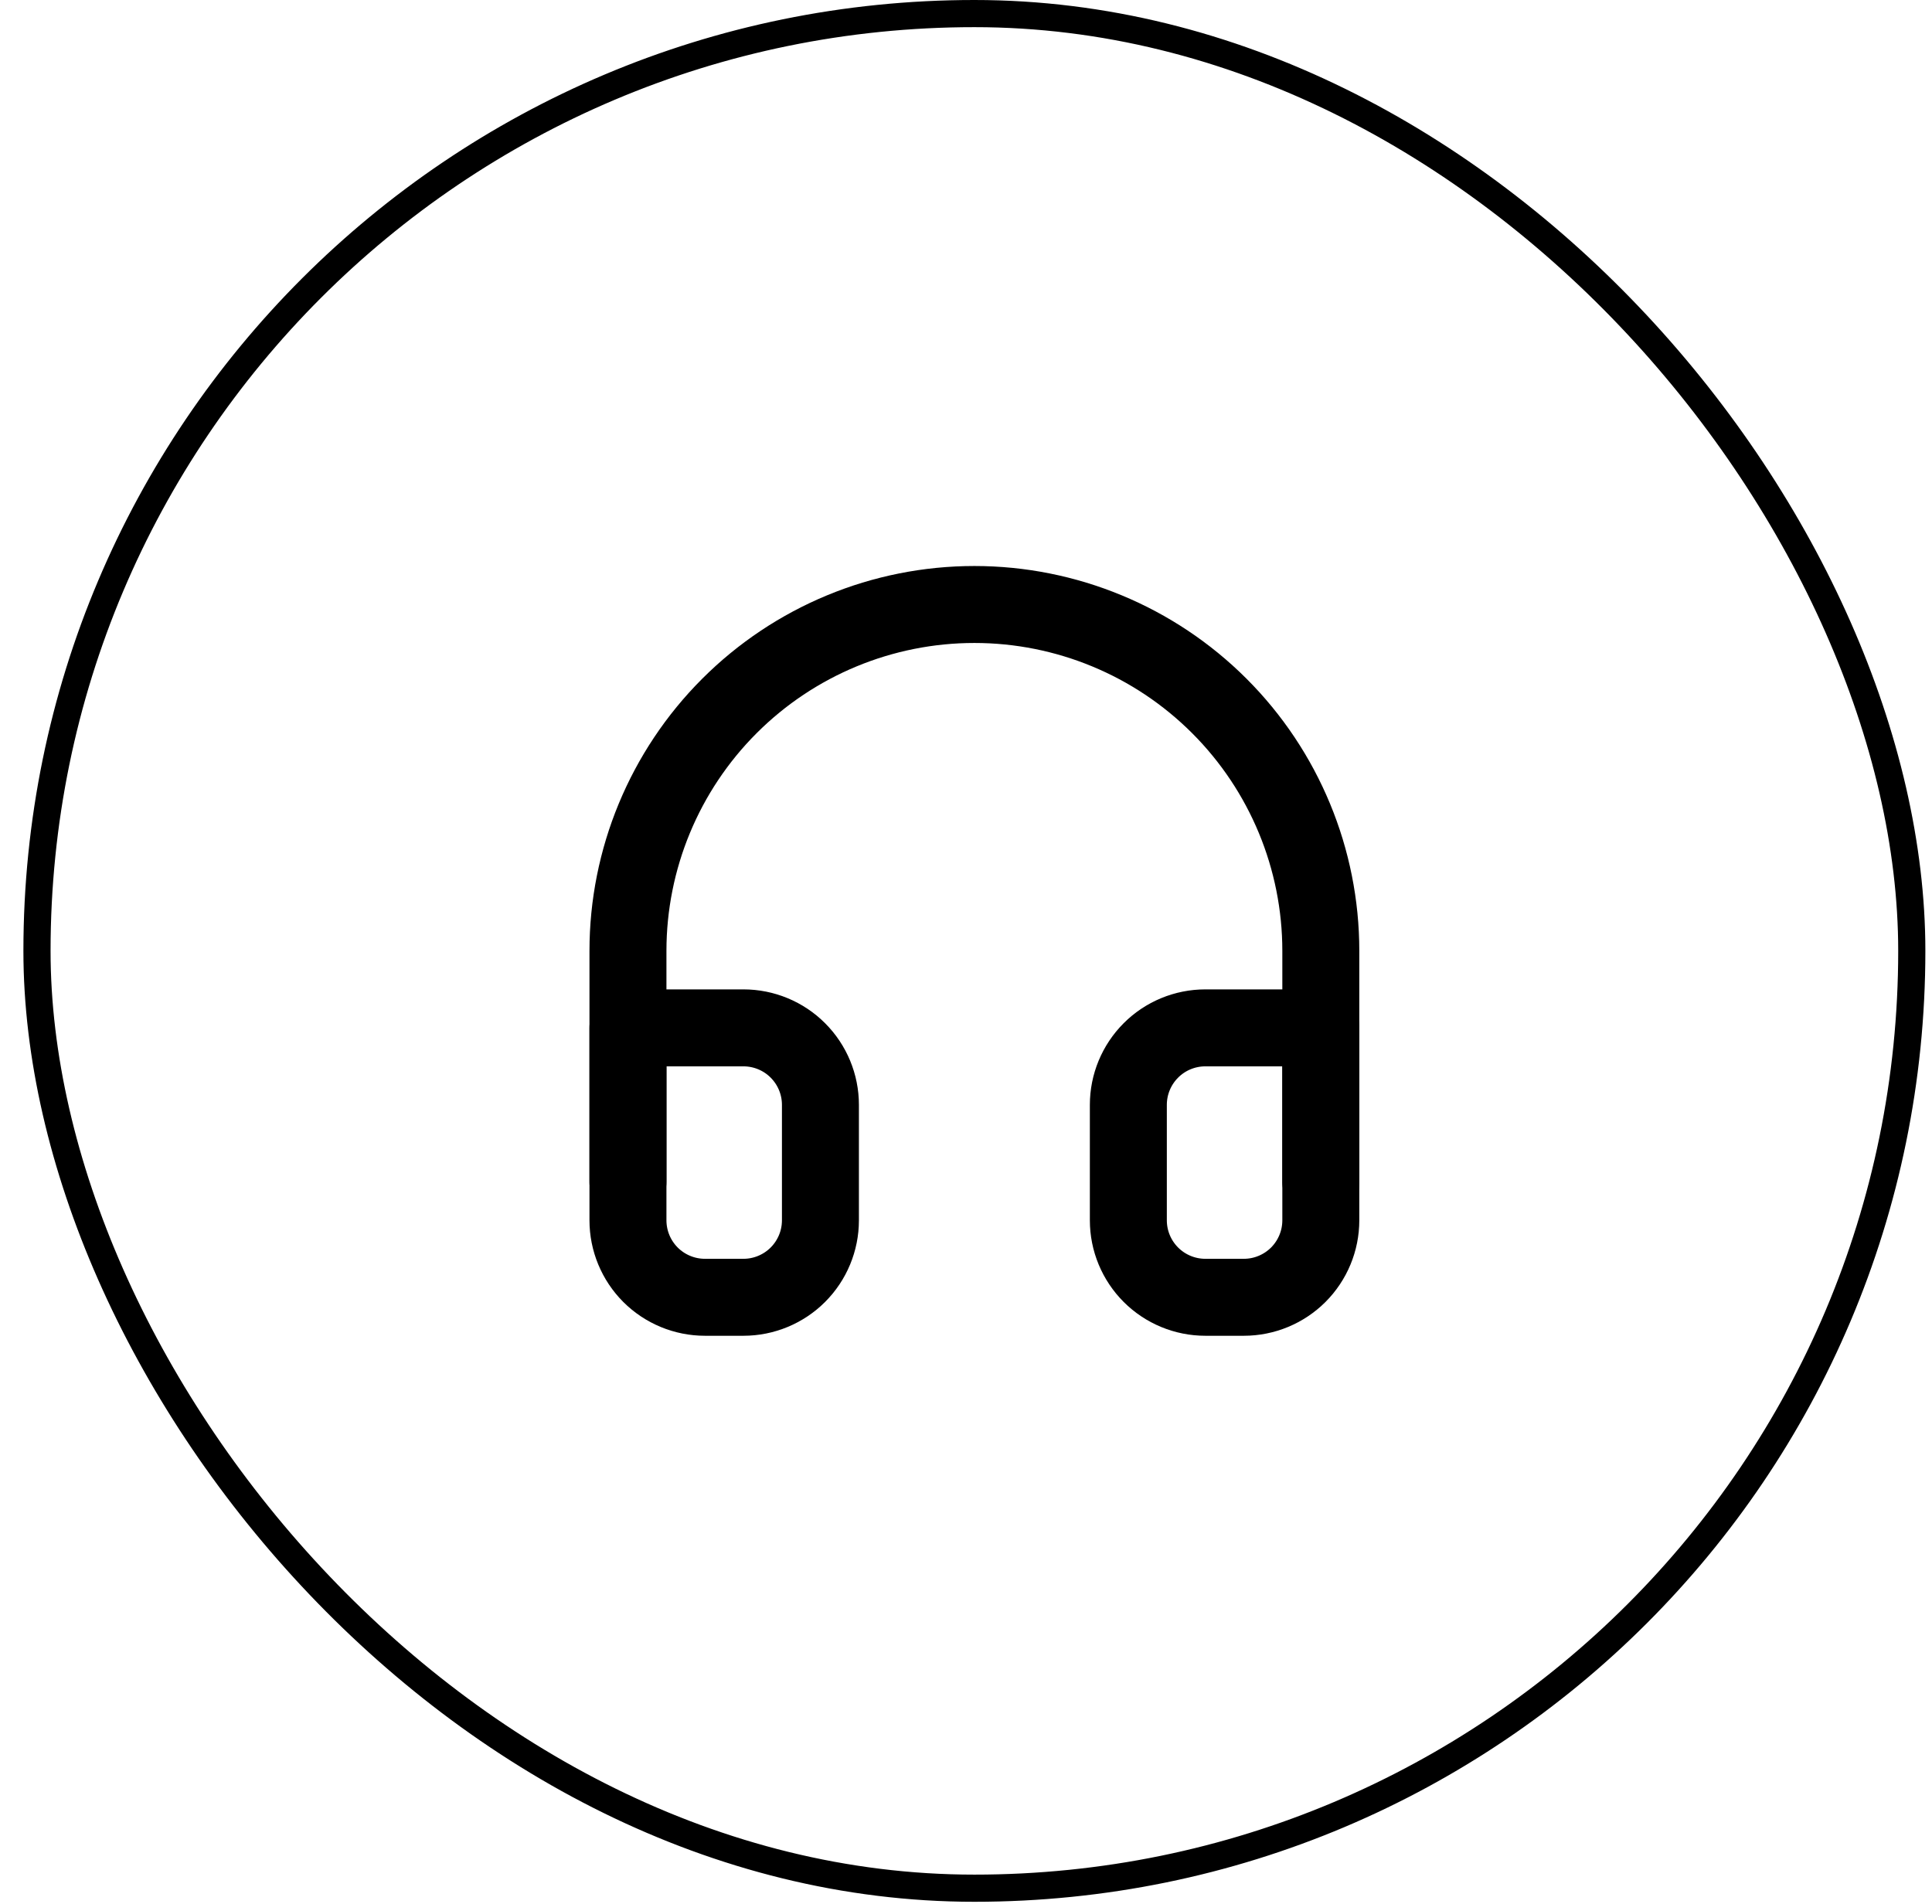
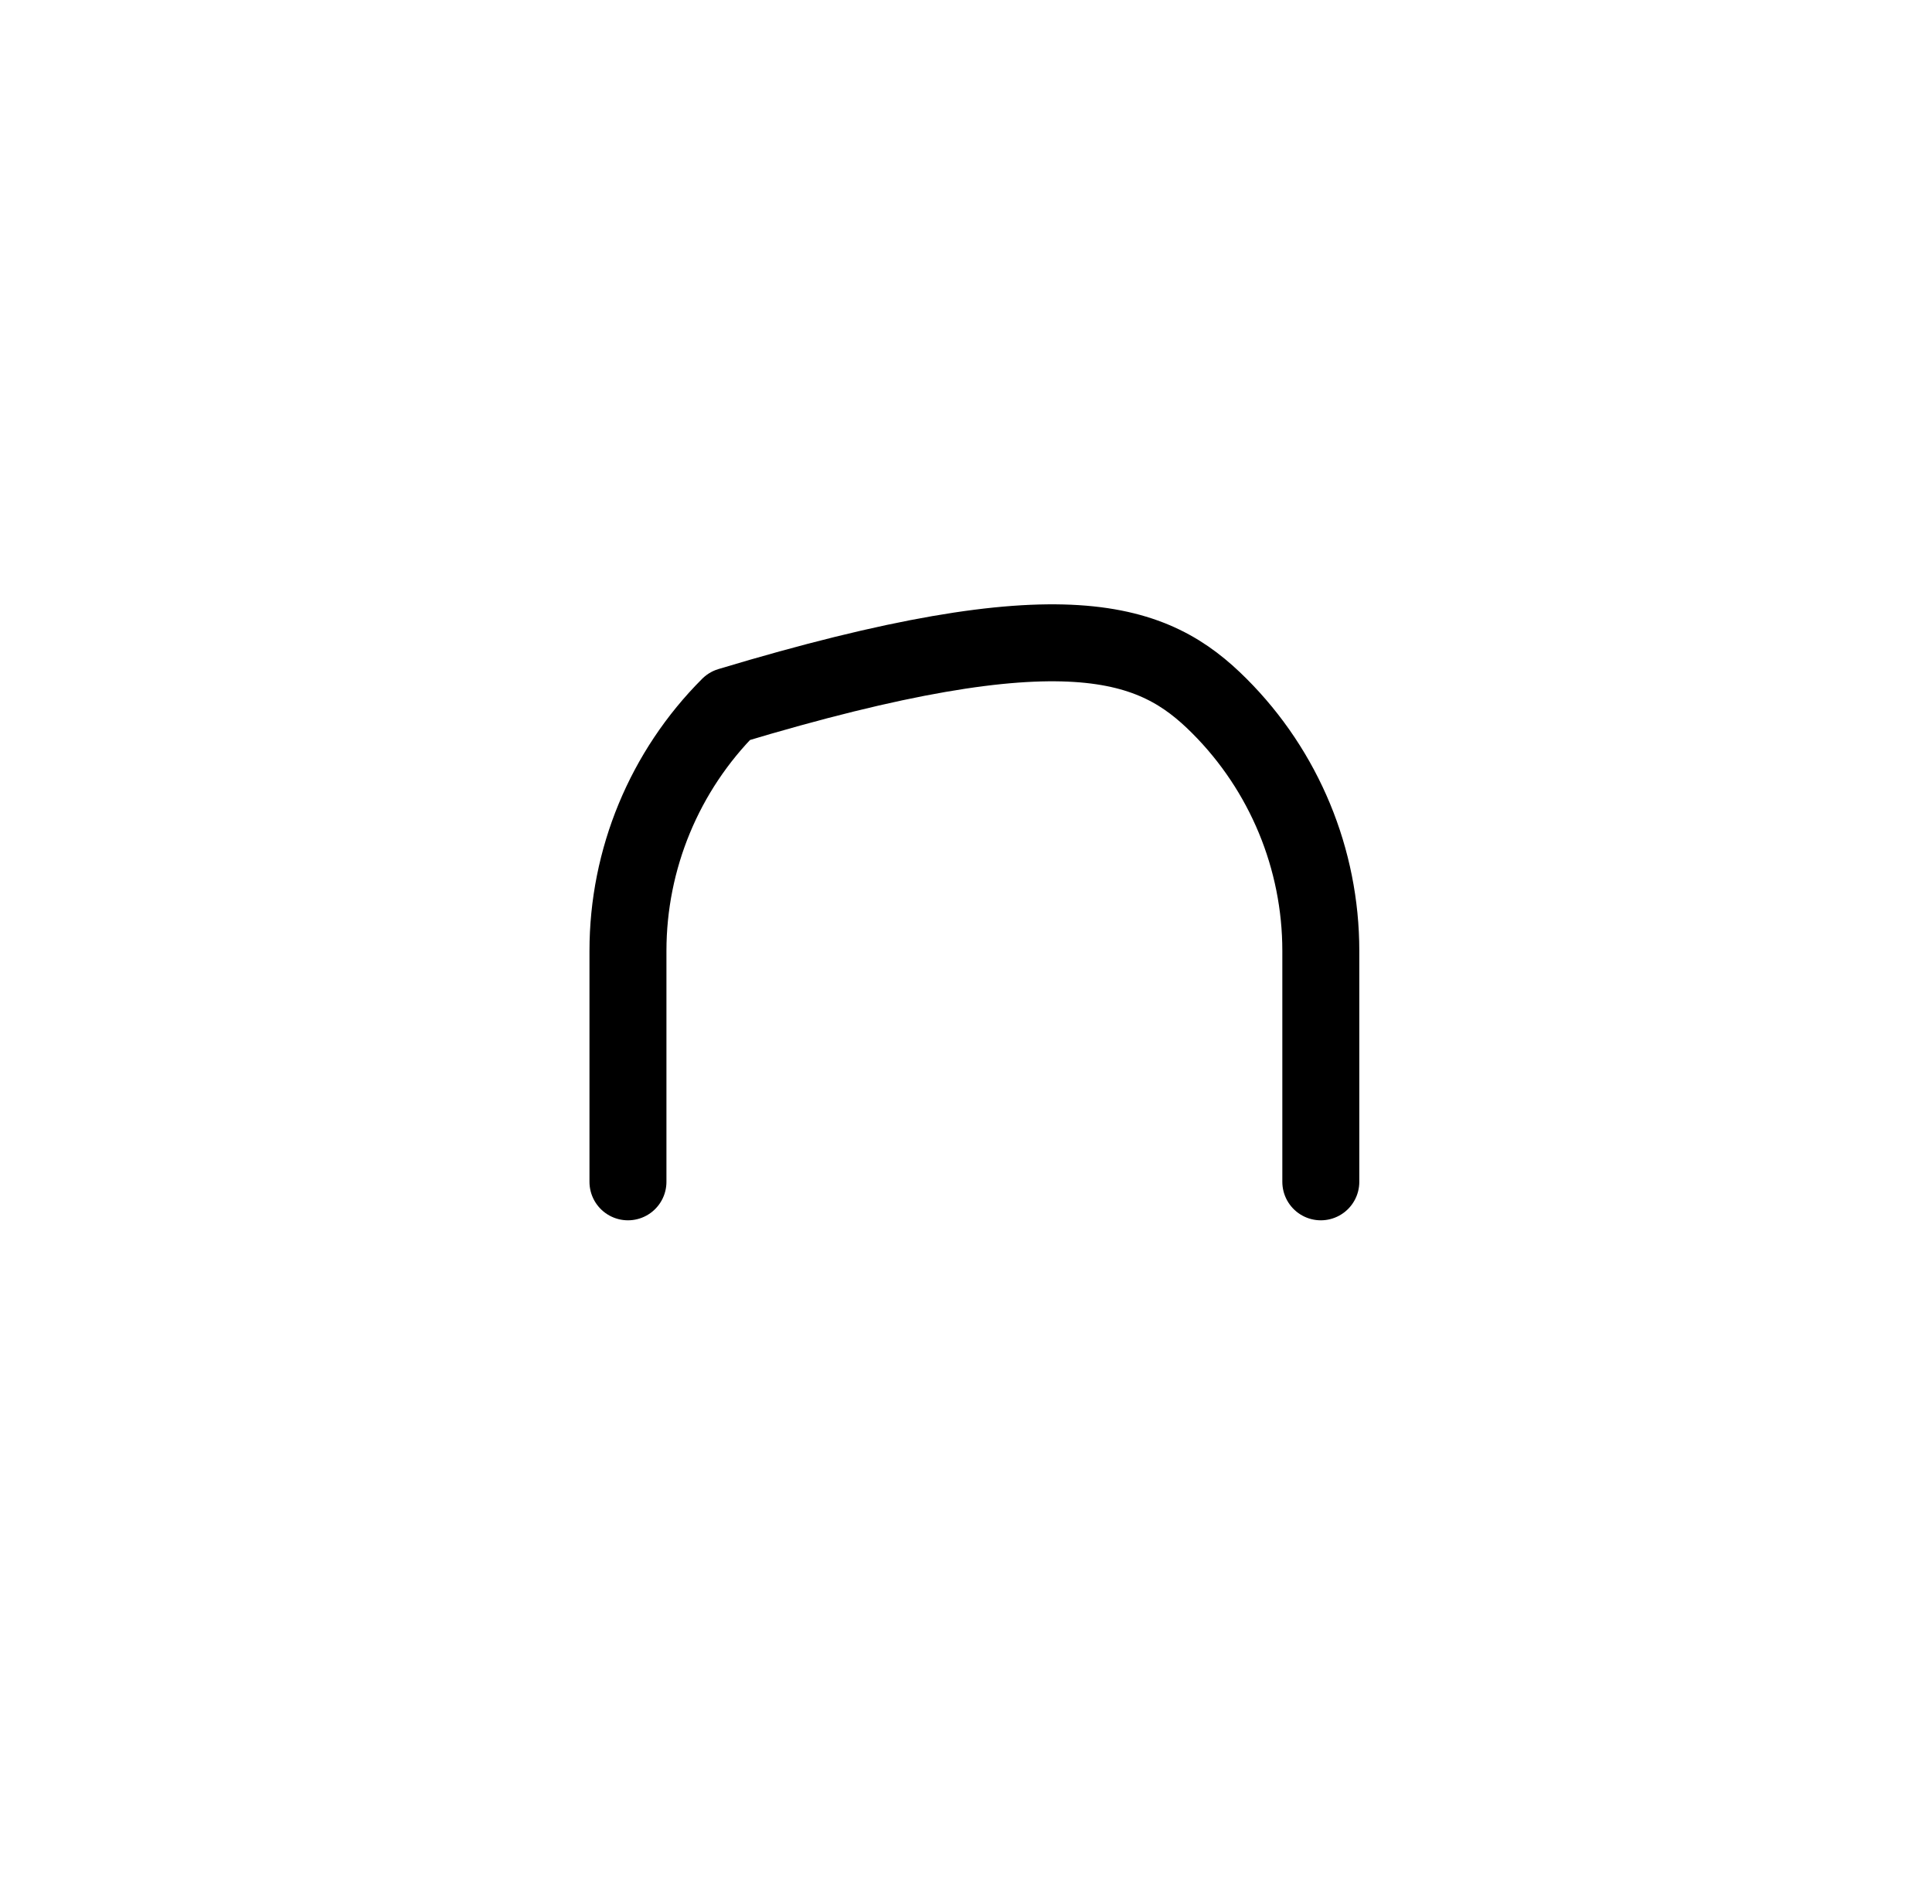
<svg xmlns="http://www.w3.org/2000/svg" fill="none" viewBox="0 0 69 68" height="68" width="69">
-   <rect stroke-width="0.97" stroke="black" rx="33.478" height="66.957" width="66.957" y="0.485" x="1.321" />
-   <path stroke-linejoin="round" stroke-linecap="round" stroke-width="2.749" stroke="black" d="M22.427 42.212V33.964C22.427 30.682 23.731 27.535 26.051 25.215C28.371 22.895 31.518 21.591 34.8 21.591C38.081 21.591 41.228 22.895 43.548 25.215C45.868 27.535 47.172 30.682 47.172 33.964V42.212" />
-   <path stroke-linejoin="round" stroke-linecap="round" stroke-width="2.749" stroke="black" d="M47.172 43.587C47.172 44.316 46.882 45.015 46.367 45.531C45.851 46.046 45.152 46.336 44.423 46.336H43.048C42.319 46.336 41.619 46.046 41.104 45.531C40.588 45.015 40.298 44.316 40.298 43.587V39.462C40.298 38.733 40.588 38.034 41.104 37.518C41.619 37.002 42.319 36.713 43.048 36.713H47.172V43.587ZM22.427 43.587C22.427 44.316 22.717 45.015 23.232 45.531C23.748 46.046 24.447 46.336 25.177 46.336H26.551C27.28 46.336 27.98 46.046 28.495 45.531C29.011 45.015 29.301 44.316 29.301 43.587V39.462C29.301 38.733 29.011 38.034 28.495 37.518C27.98 37.002 27.28 36.713 26.551 36.713H22.427V43.587Z" />
+   <path stroke-linejoin="round" stroke-linecap="round" stroke-width="2.749" stroke="black" d="M22.427 42.212V33.964C22.427 30.682 23.731 27.535 26.051 25.215C38.081 21.591 41.228 22.895 43.548 25.215C45.868 27.535 47.172 30.682 47.172 33.964V42.212" />
</svg>